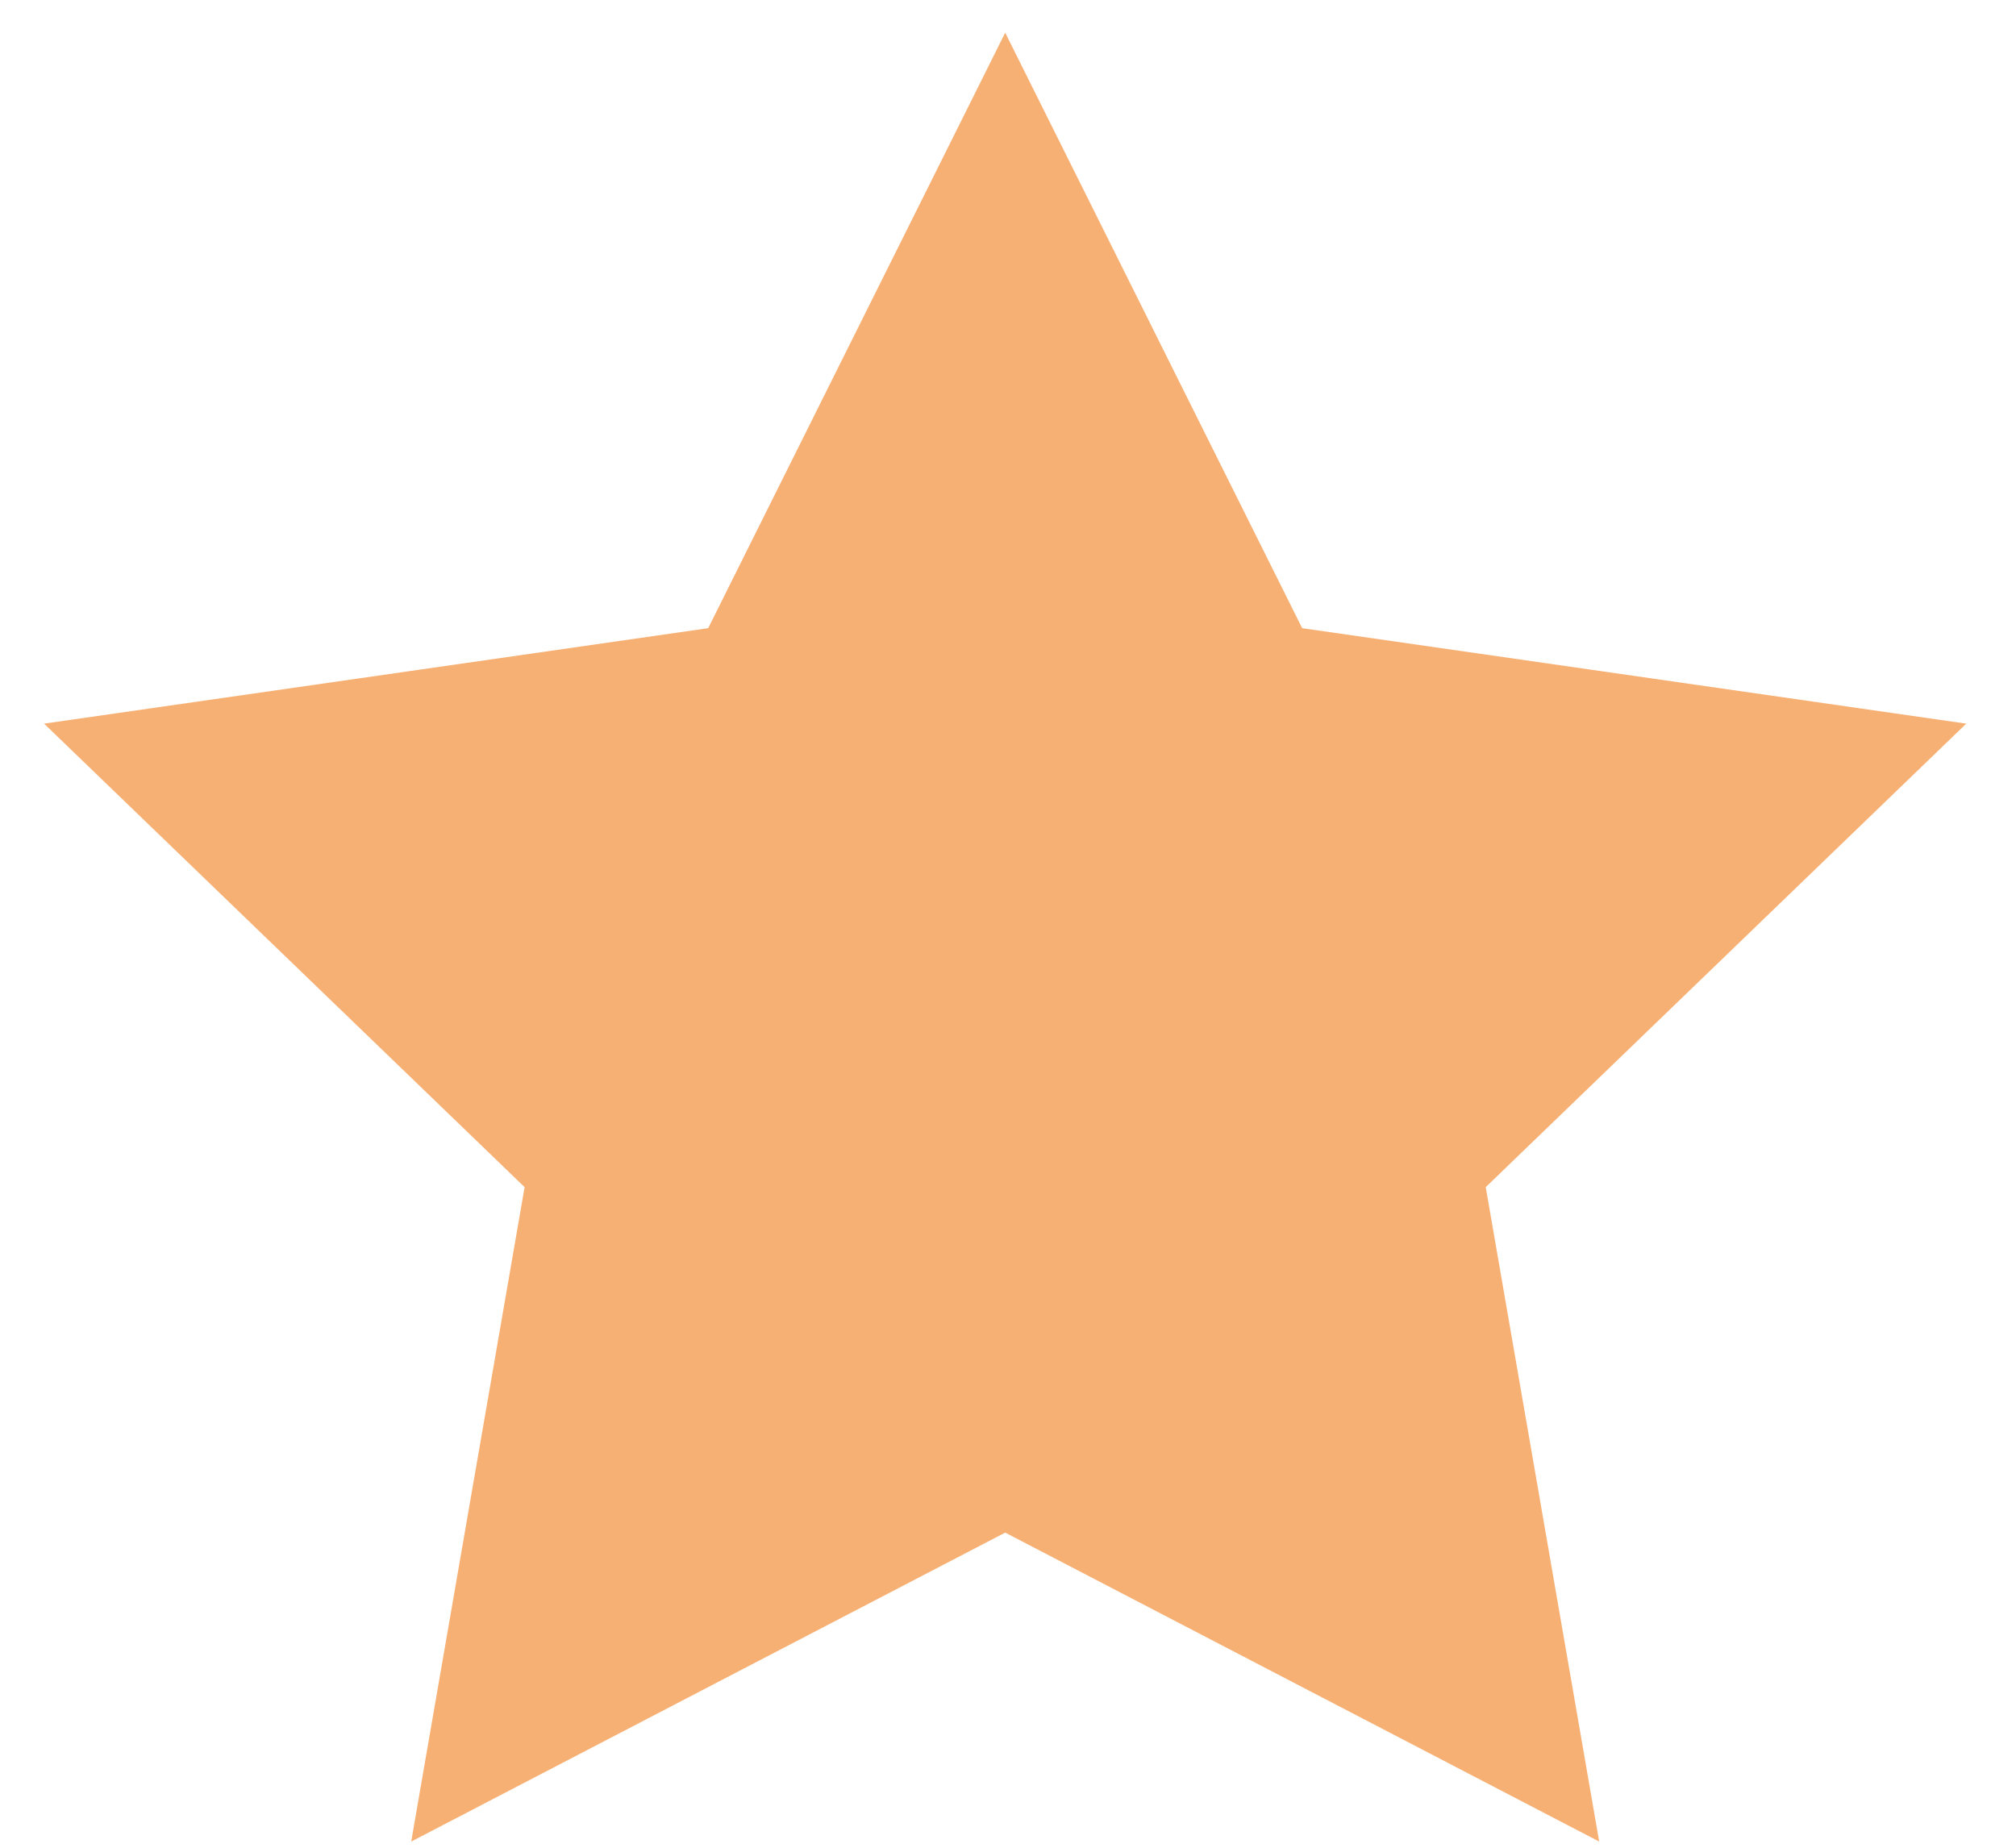
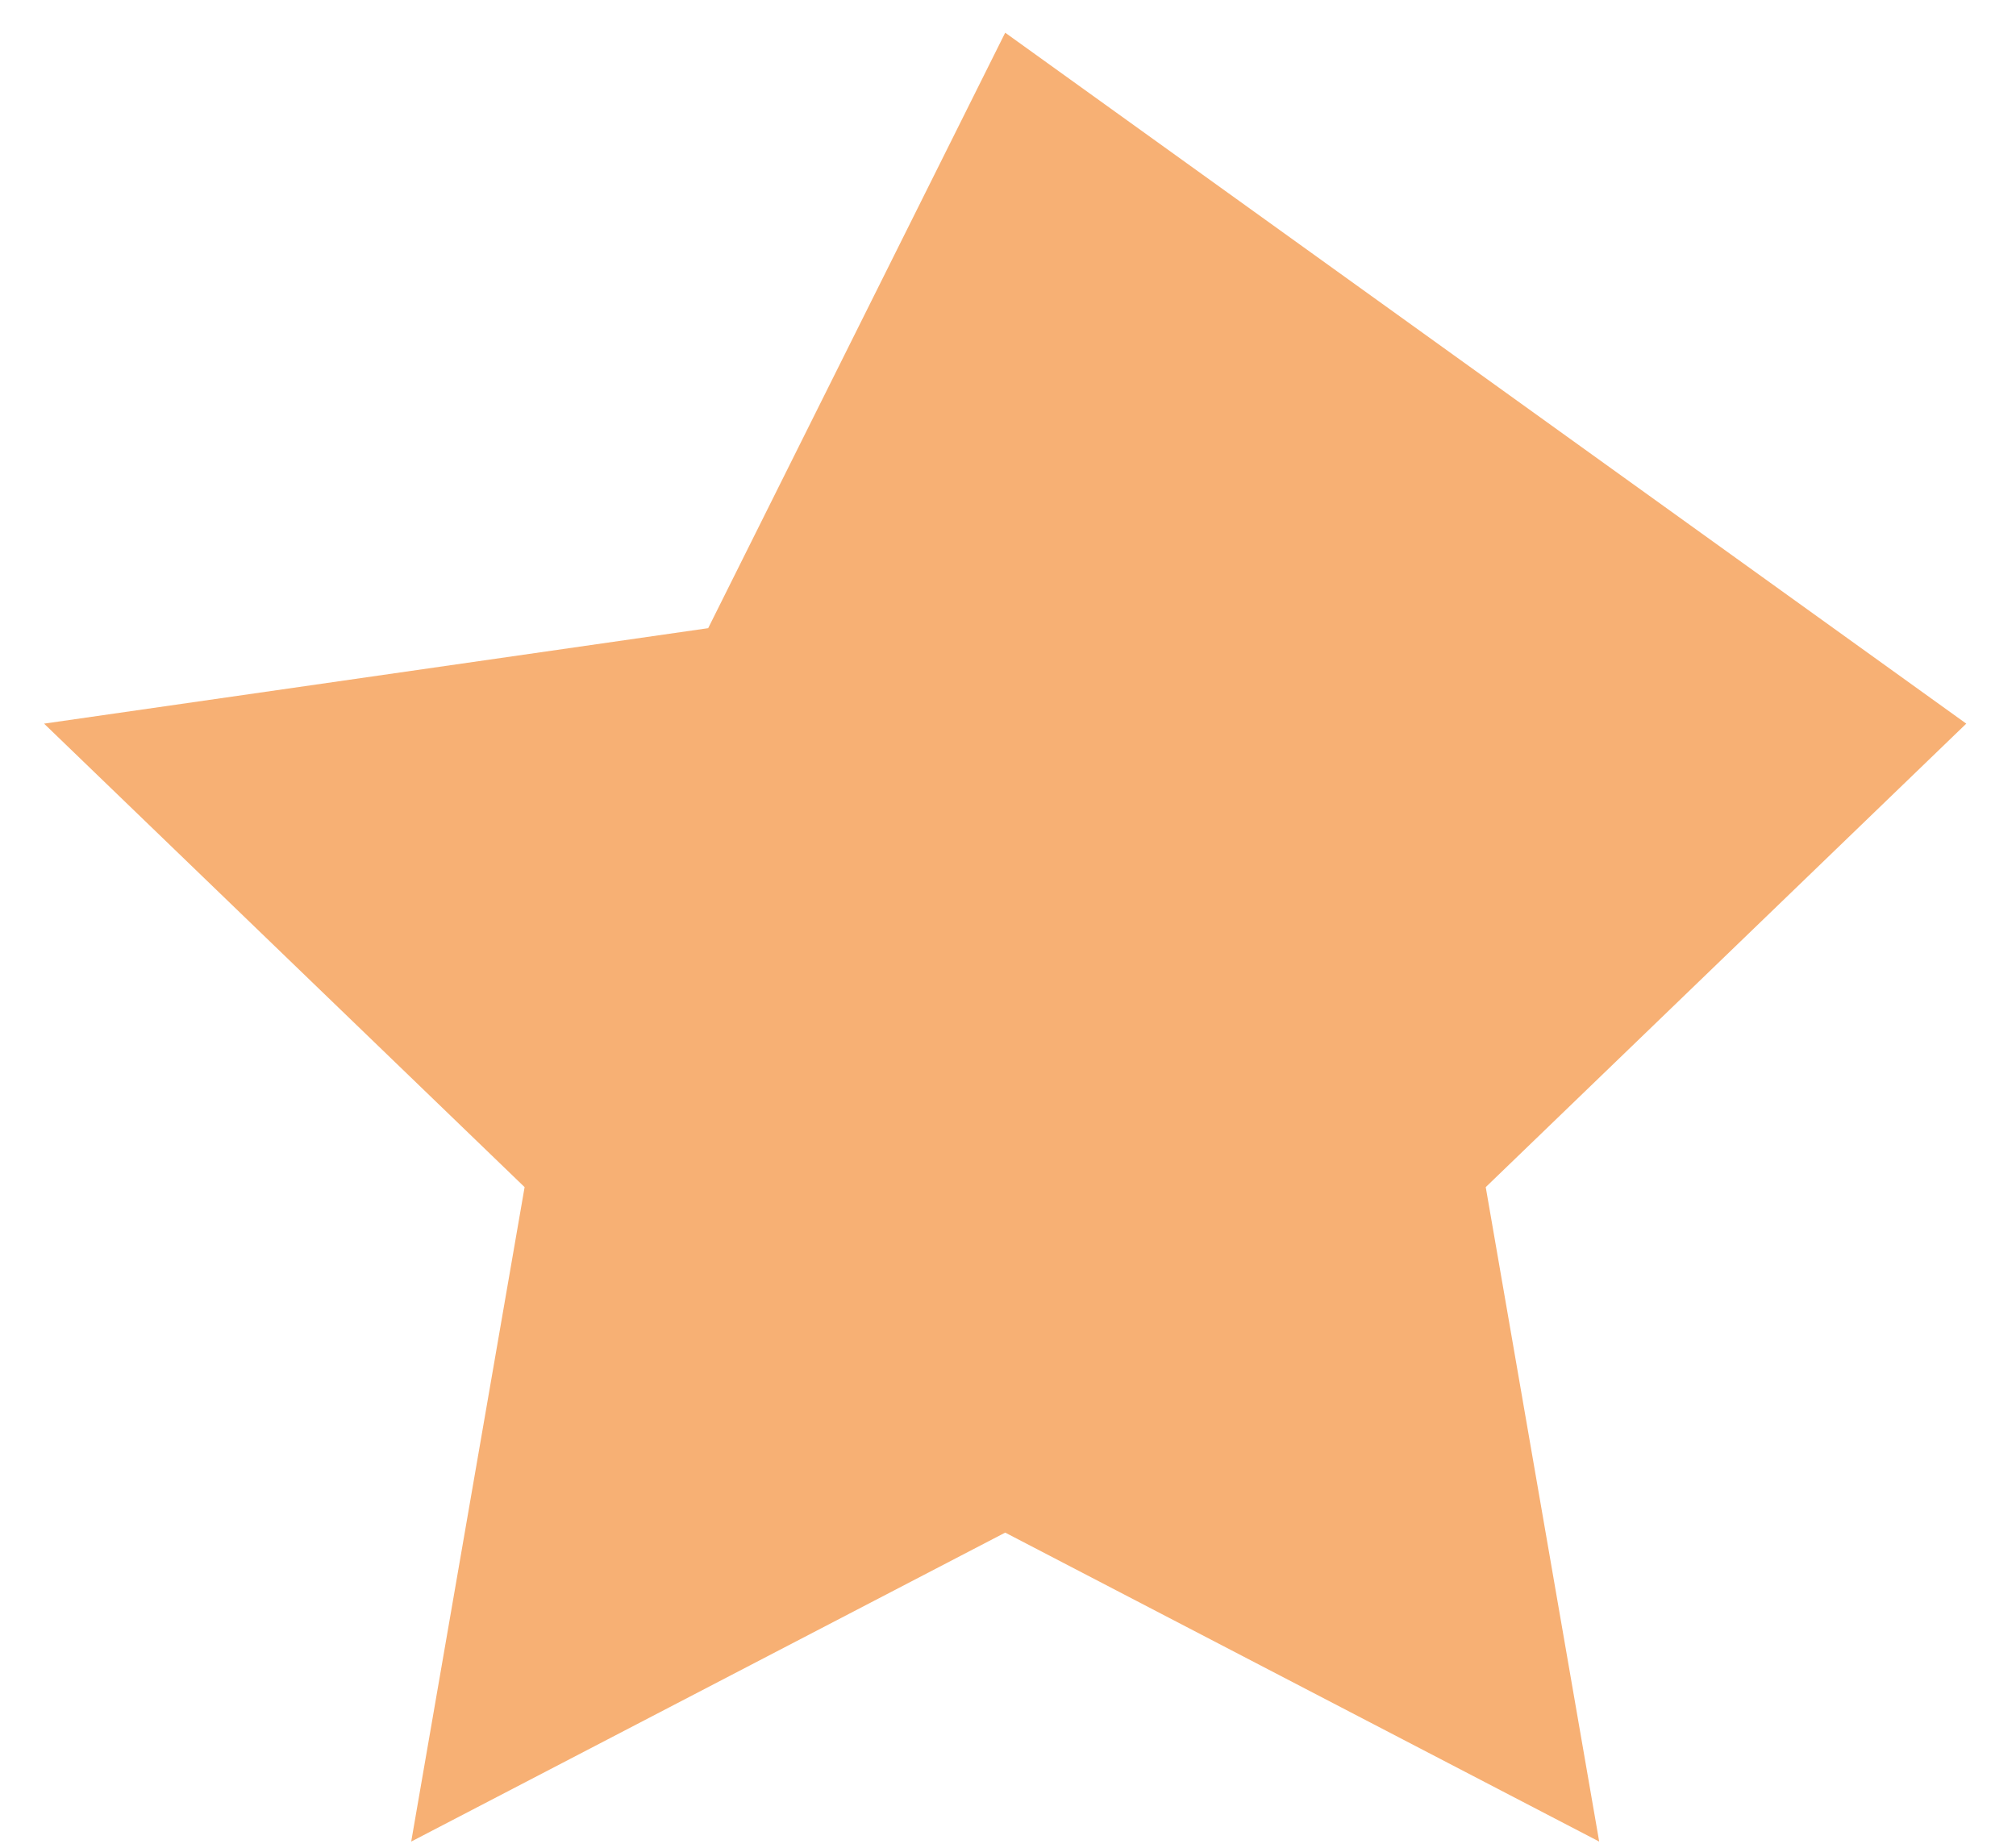
<svg xmlns="http://www.w3.org/2000/svg" width="36" height="33" viewBox="0 0 36 33" fill="none">
-   <path d="M17.95 0.584L23.253 11.219L35.112 12.924L26.531 21.202L28.557 32.89L17.95 27.372L7.343 32.89L9.368 21.202L0.787 12.924L12.646 11.219L17.95 0.584Z" fill="#F7B074" />
+   <path d="M17.95 0.584L35.112 12.924L26.531 21.202L28.557 32.89L17.95 27.372L7.343 32.89L9.368 21.202L0.787 12.924L12.646 11.219L17.95 0.584Z" fill="#F7B074" />
</svg>